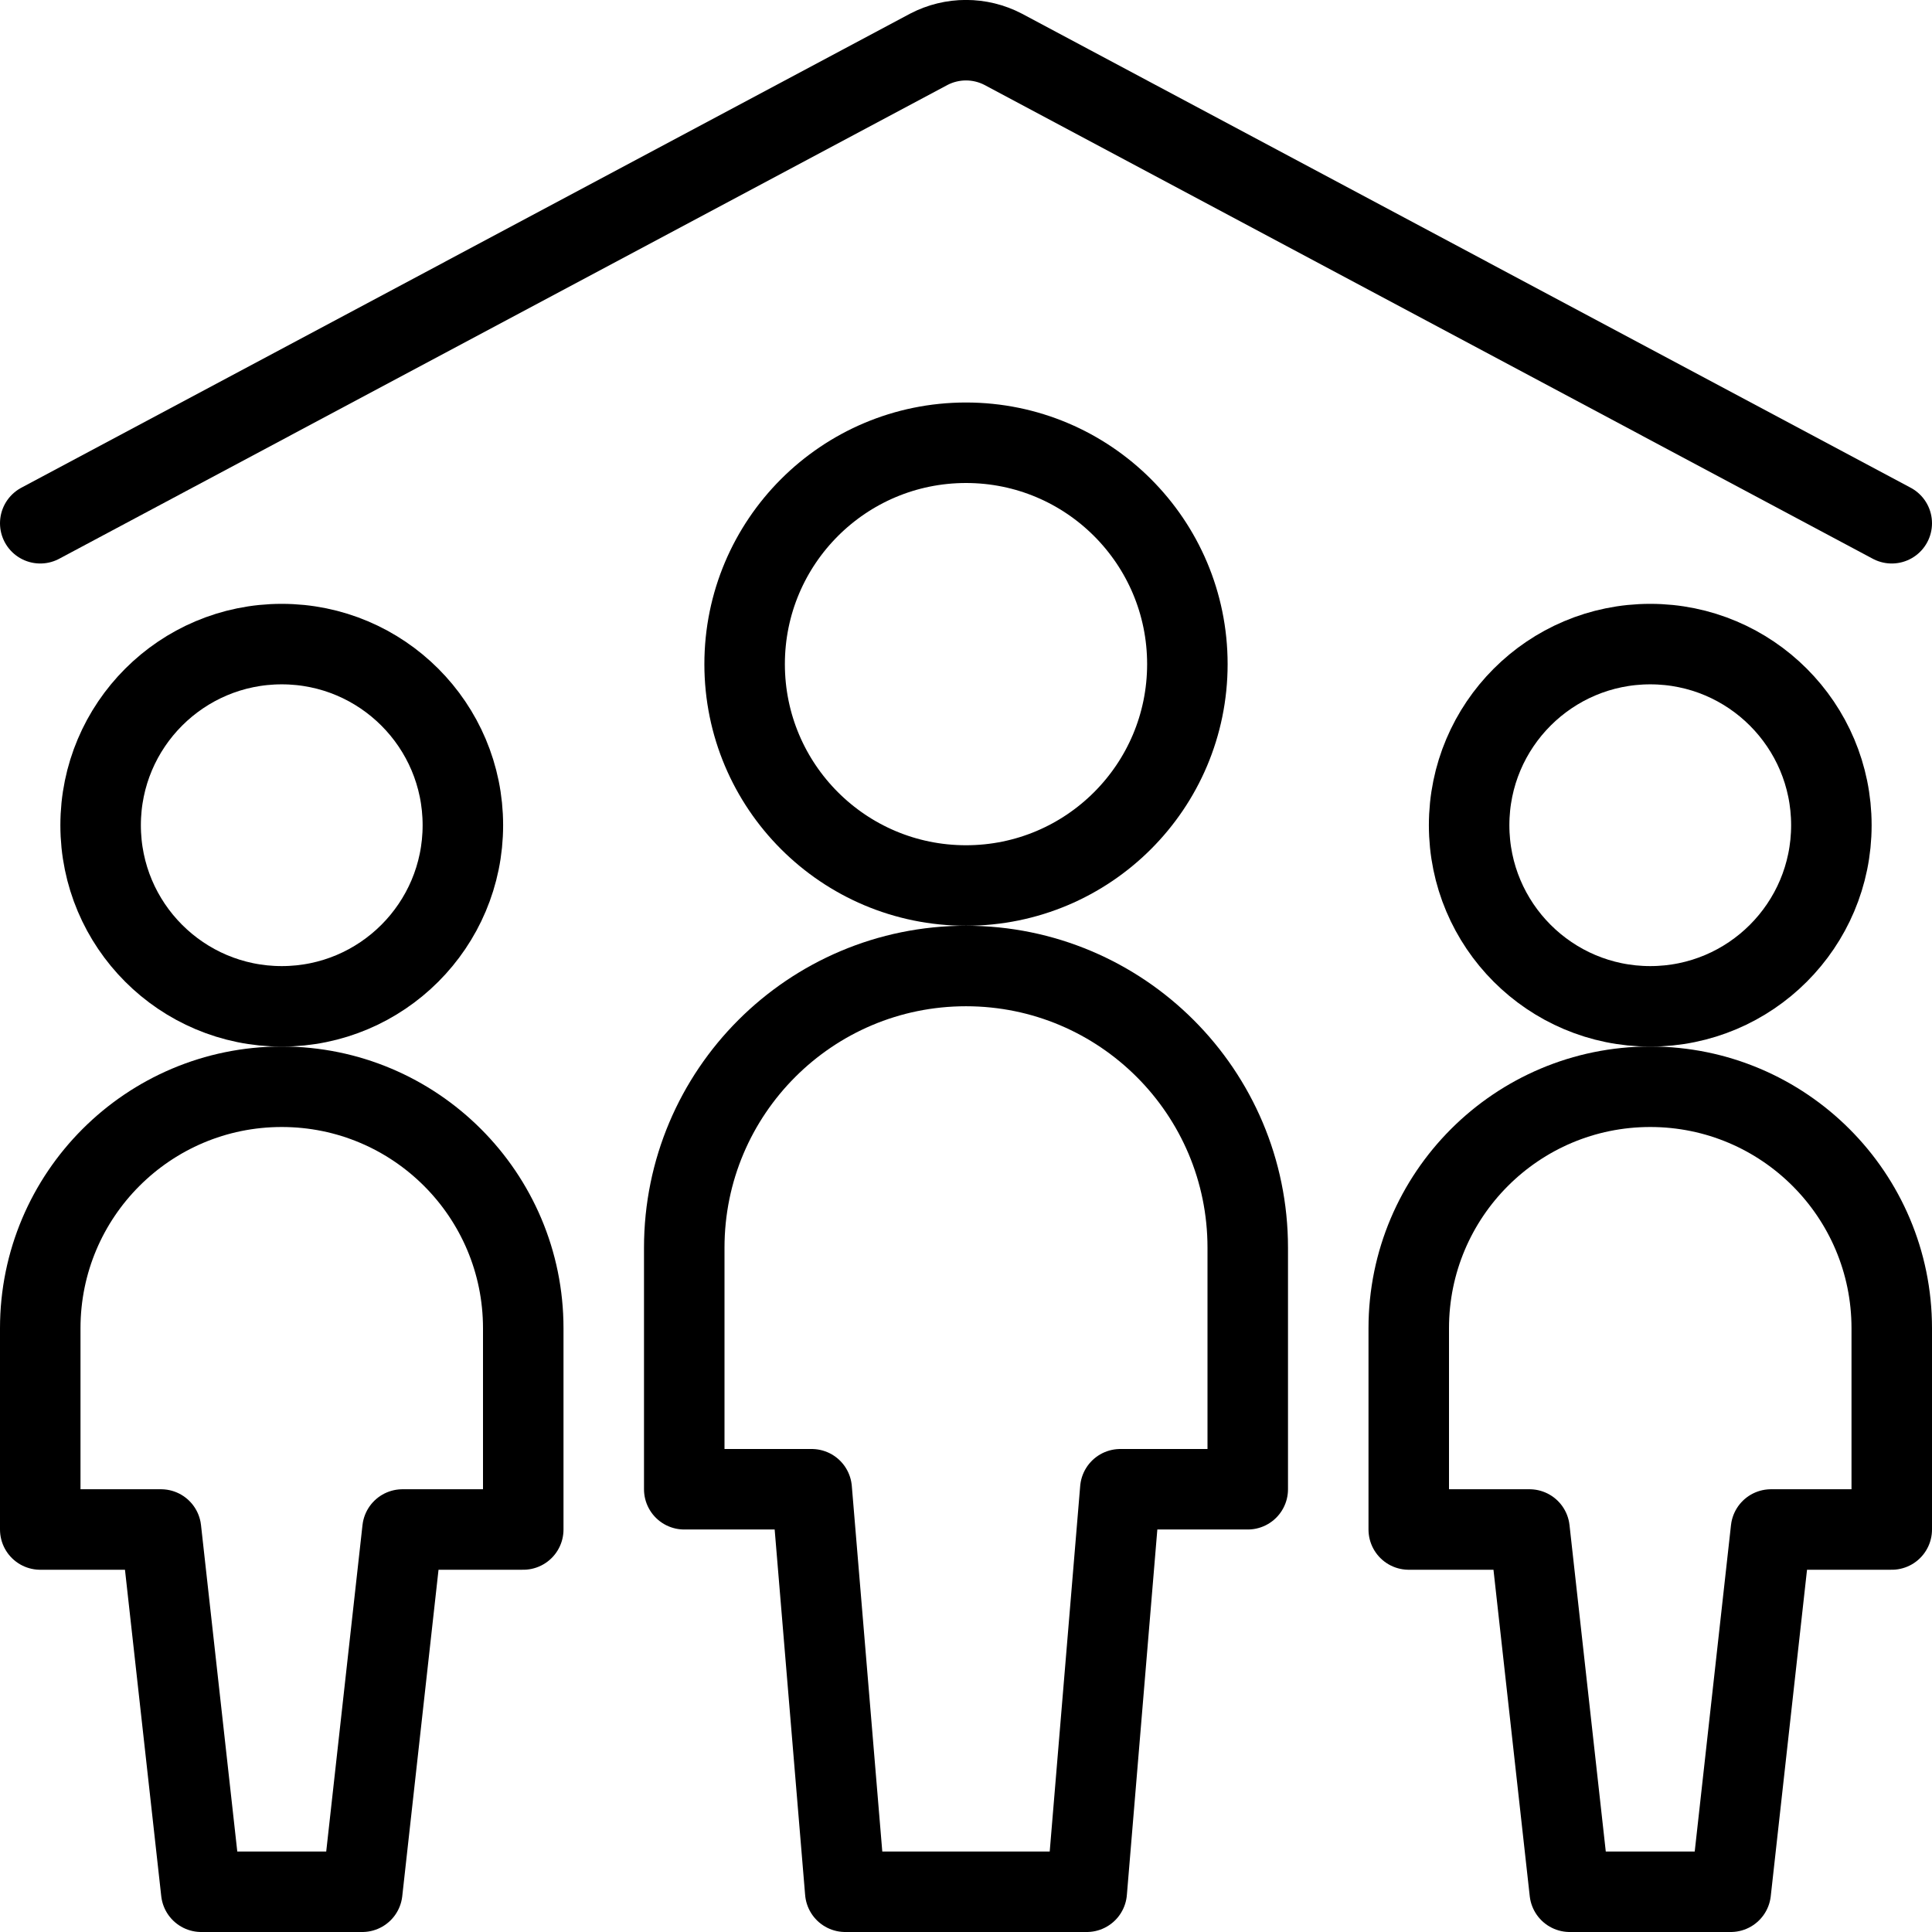
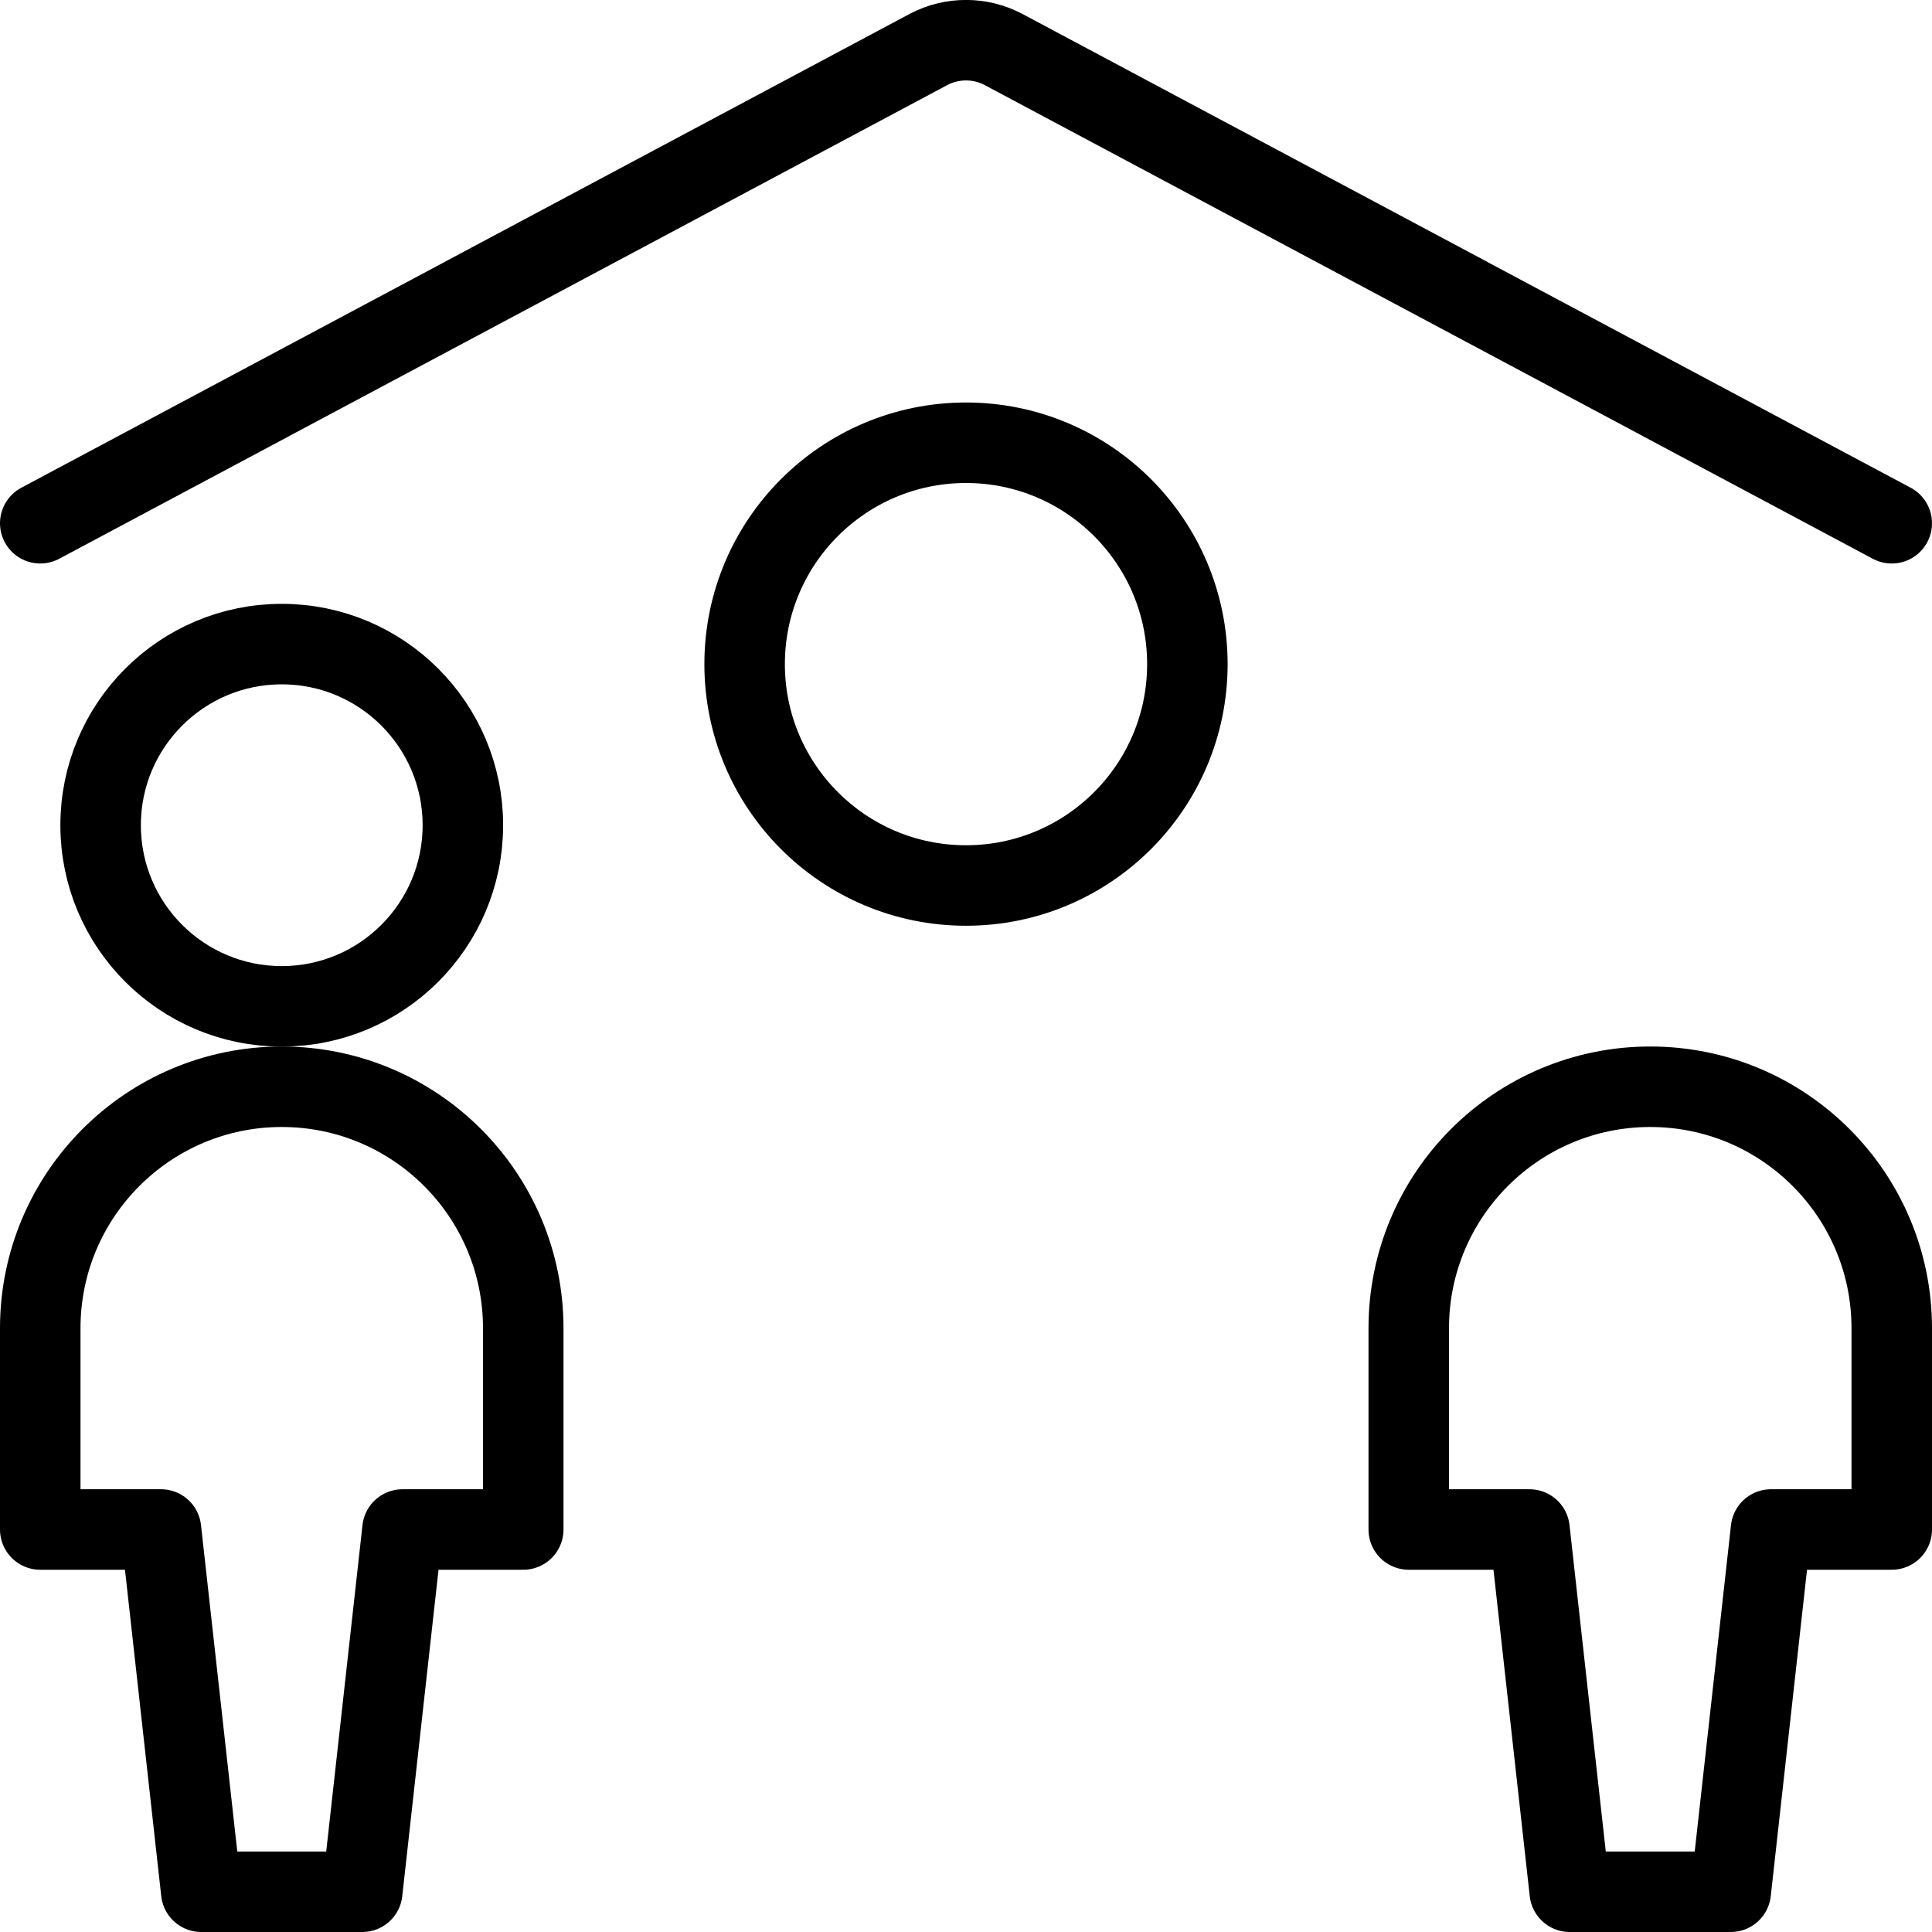
<svg xmlns="http://www.w3.org/2000/svg" width="84px" height="84px" viewBox="0 0 84 84" version="1.1">
  <title>family-home</title>
  <g id="Design" stroke="none" stroke-width="1" fill="none" fill-rule="evenodd" stroke-linecap="round" stroke-linejoin="round">
    <g id="Resources-Landing" transform="translate(-602, -2520)" stroke="#000000" stroke-width="3.5">
      <g id="family-home" transform="translate(603, 2521)">
-         <circle id="Oval" cx="70.75" cy="34.879" r="7.875" />
        <path d="M70.75,46.25 C64.951,46.25 60.25,50.951 60.25,56.75 L60.25,65.5 L65.5,65.5 L67.25,81.25 L74.25,81.25 L76,65.5 L81.25,65.5 L81.25,56.75 C81.25,50.951 76.549,46.25 70.75,46.25 Z" id="Path" />
        <circle id="Oval" cx="11.25" cy="34.879" r="7.875" />
        <path d="M11.25,46.25 C5.451,46.25 0.75,50.951 0.75,56.75 L0.75,65.5 L6,65.5 L7.75,81.25 L14.75,81.25 L16.5,65.5 L21.75,65.5 L21.75,56.75 C21.75,50.951 17.049,46.25 11.25,46.25 Z" id="Path" />
        <circle id="Oval" cx="41" cy="27.875" r="9.625" />
-         <path d="M53.25,53.25 C53.25,46.485 47.765,41 41,41 C34.235,41 28.75,46.485 28.75,53.25 L28.75,63.75 L34.291,63.75 L35.75,81.25 L46.25,81.25 L47.709,63.75 L53.25,63.75 L53.25,53.25 Z" id="Path" />
        <path d="M0.75,21.75 L39.38,1.145 C40.395,0.615 41.605,0.615 42.62,1.145 L81.25,21.75" id="Path" />
      </g>
    </g>
  </g>
</svg>